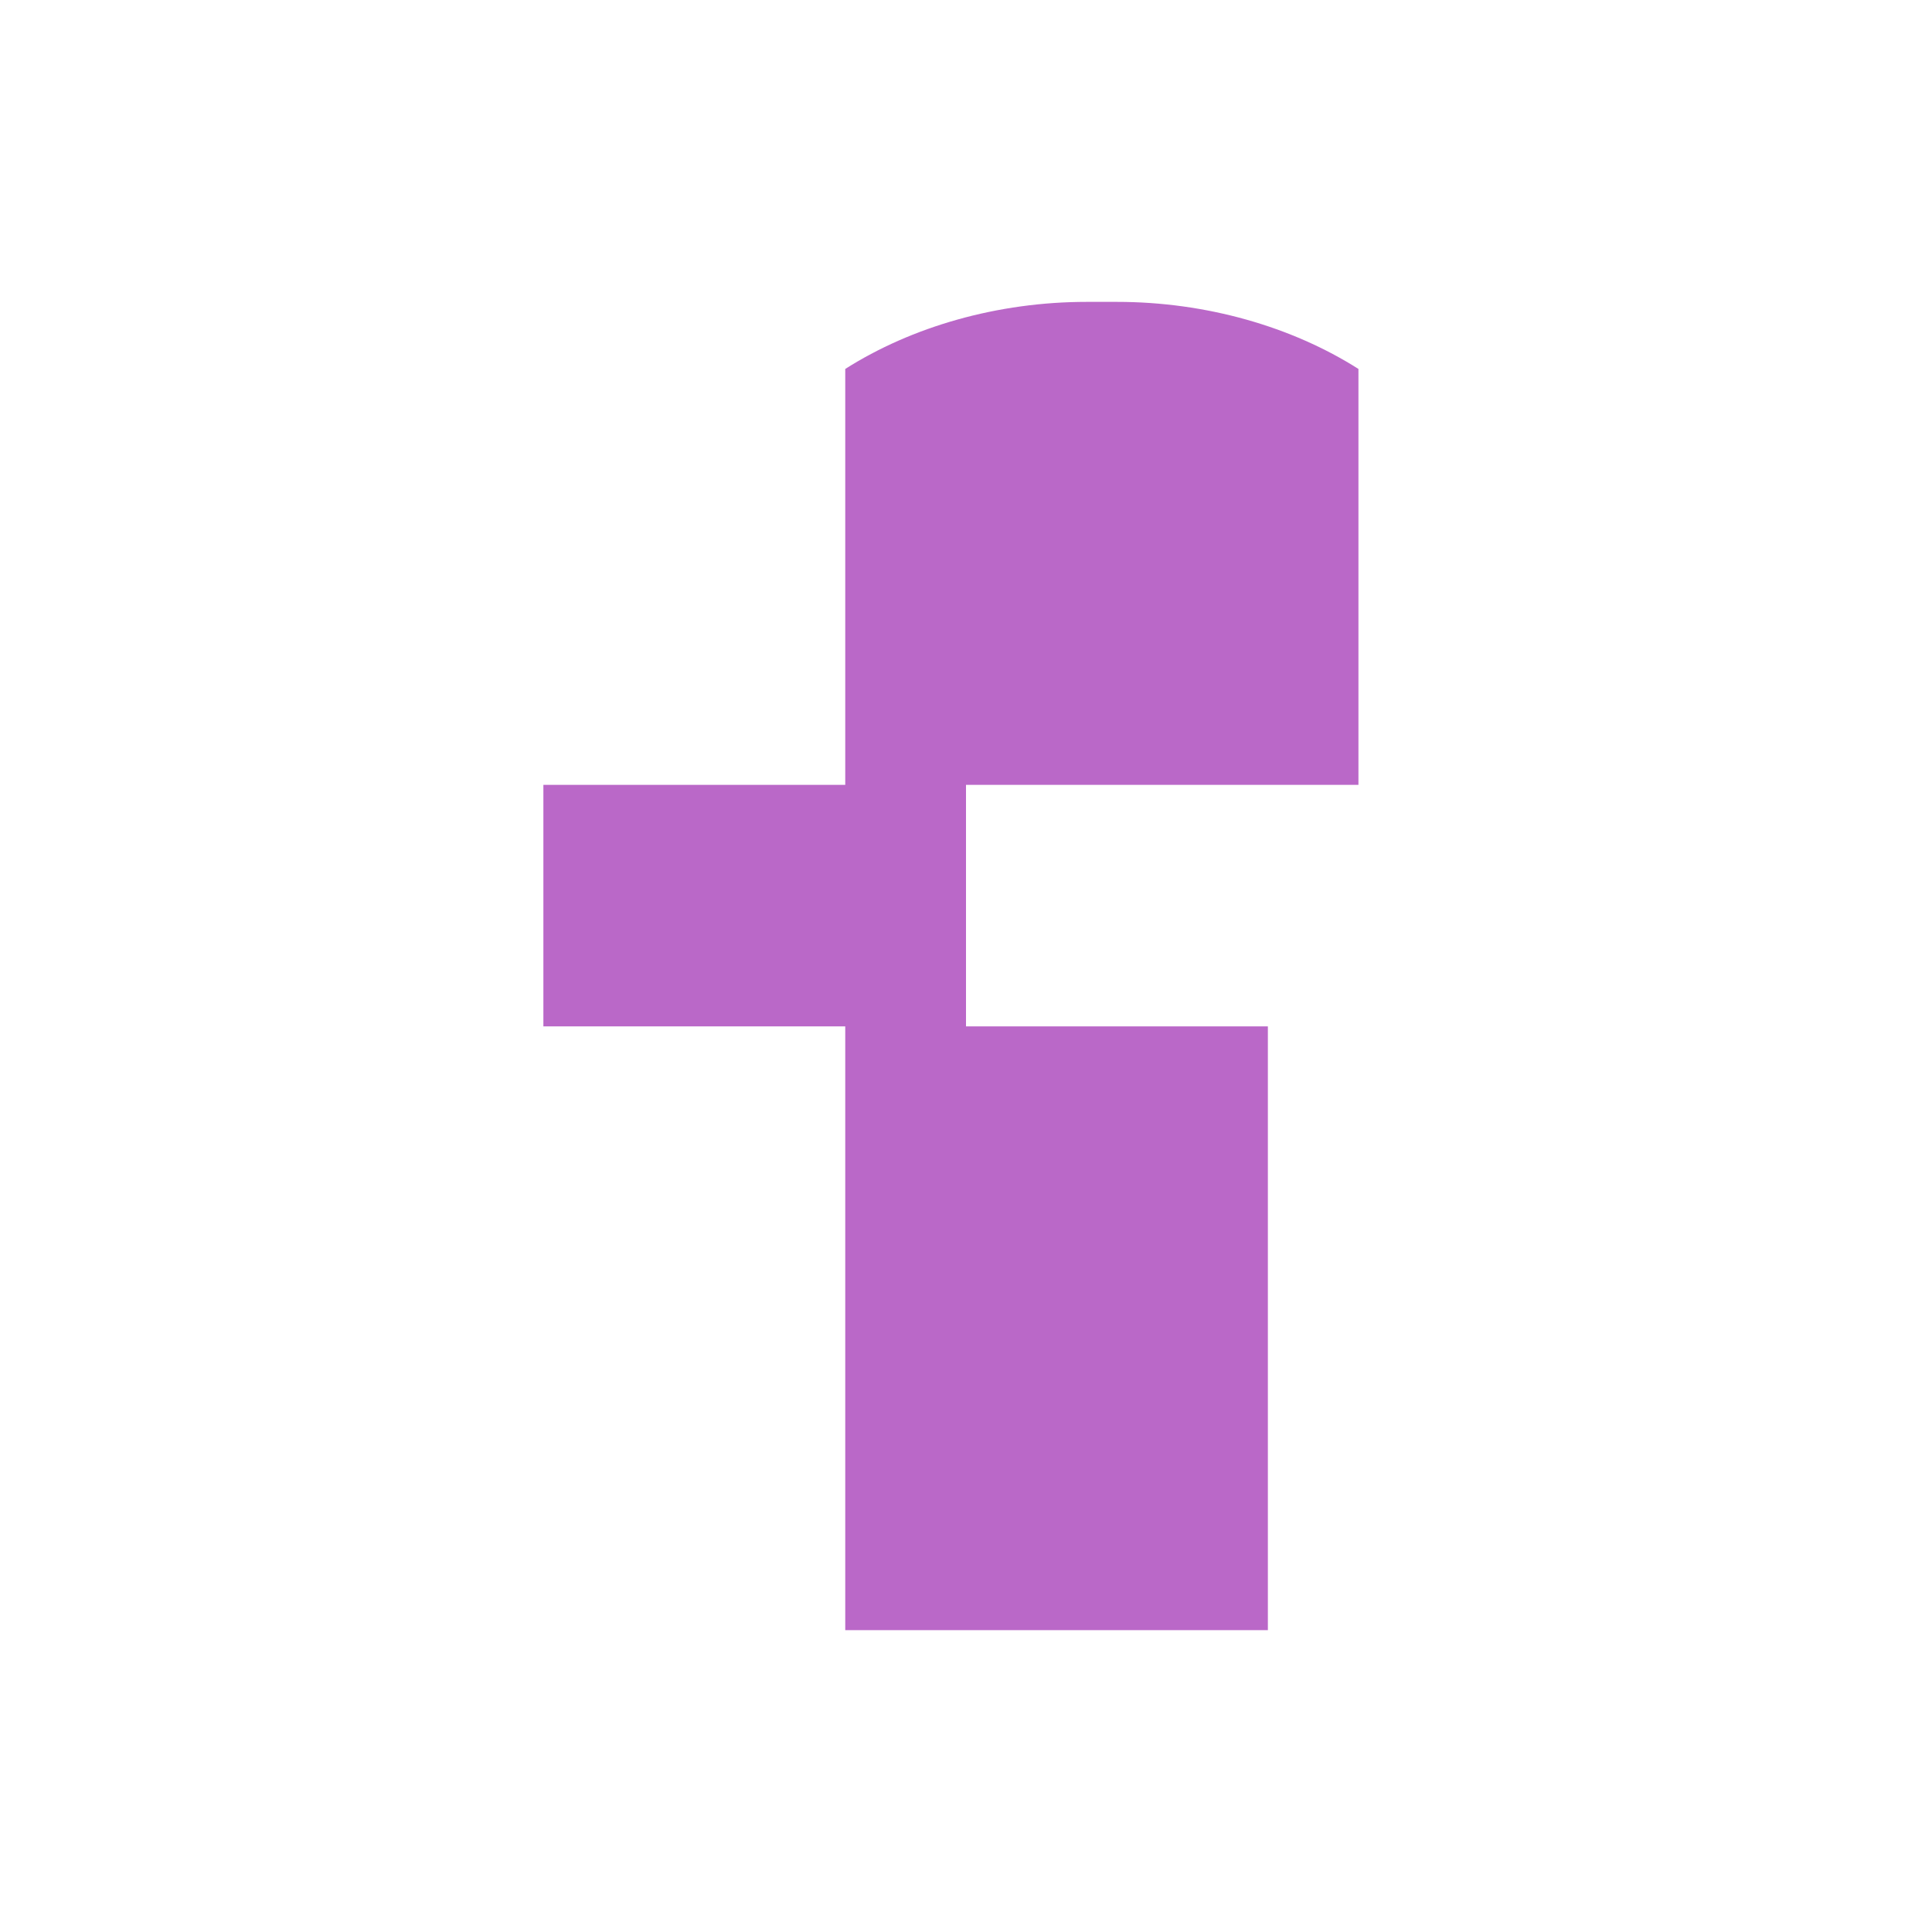
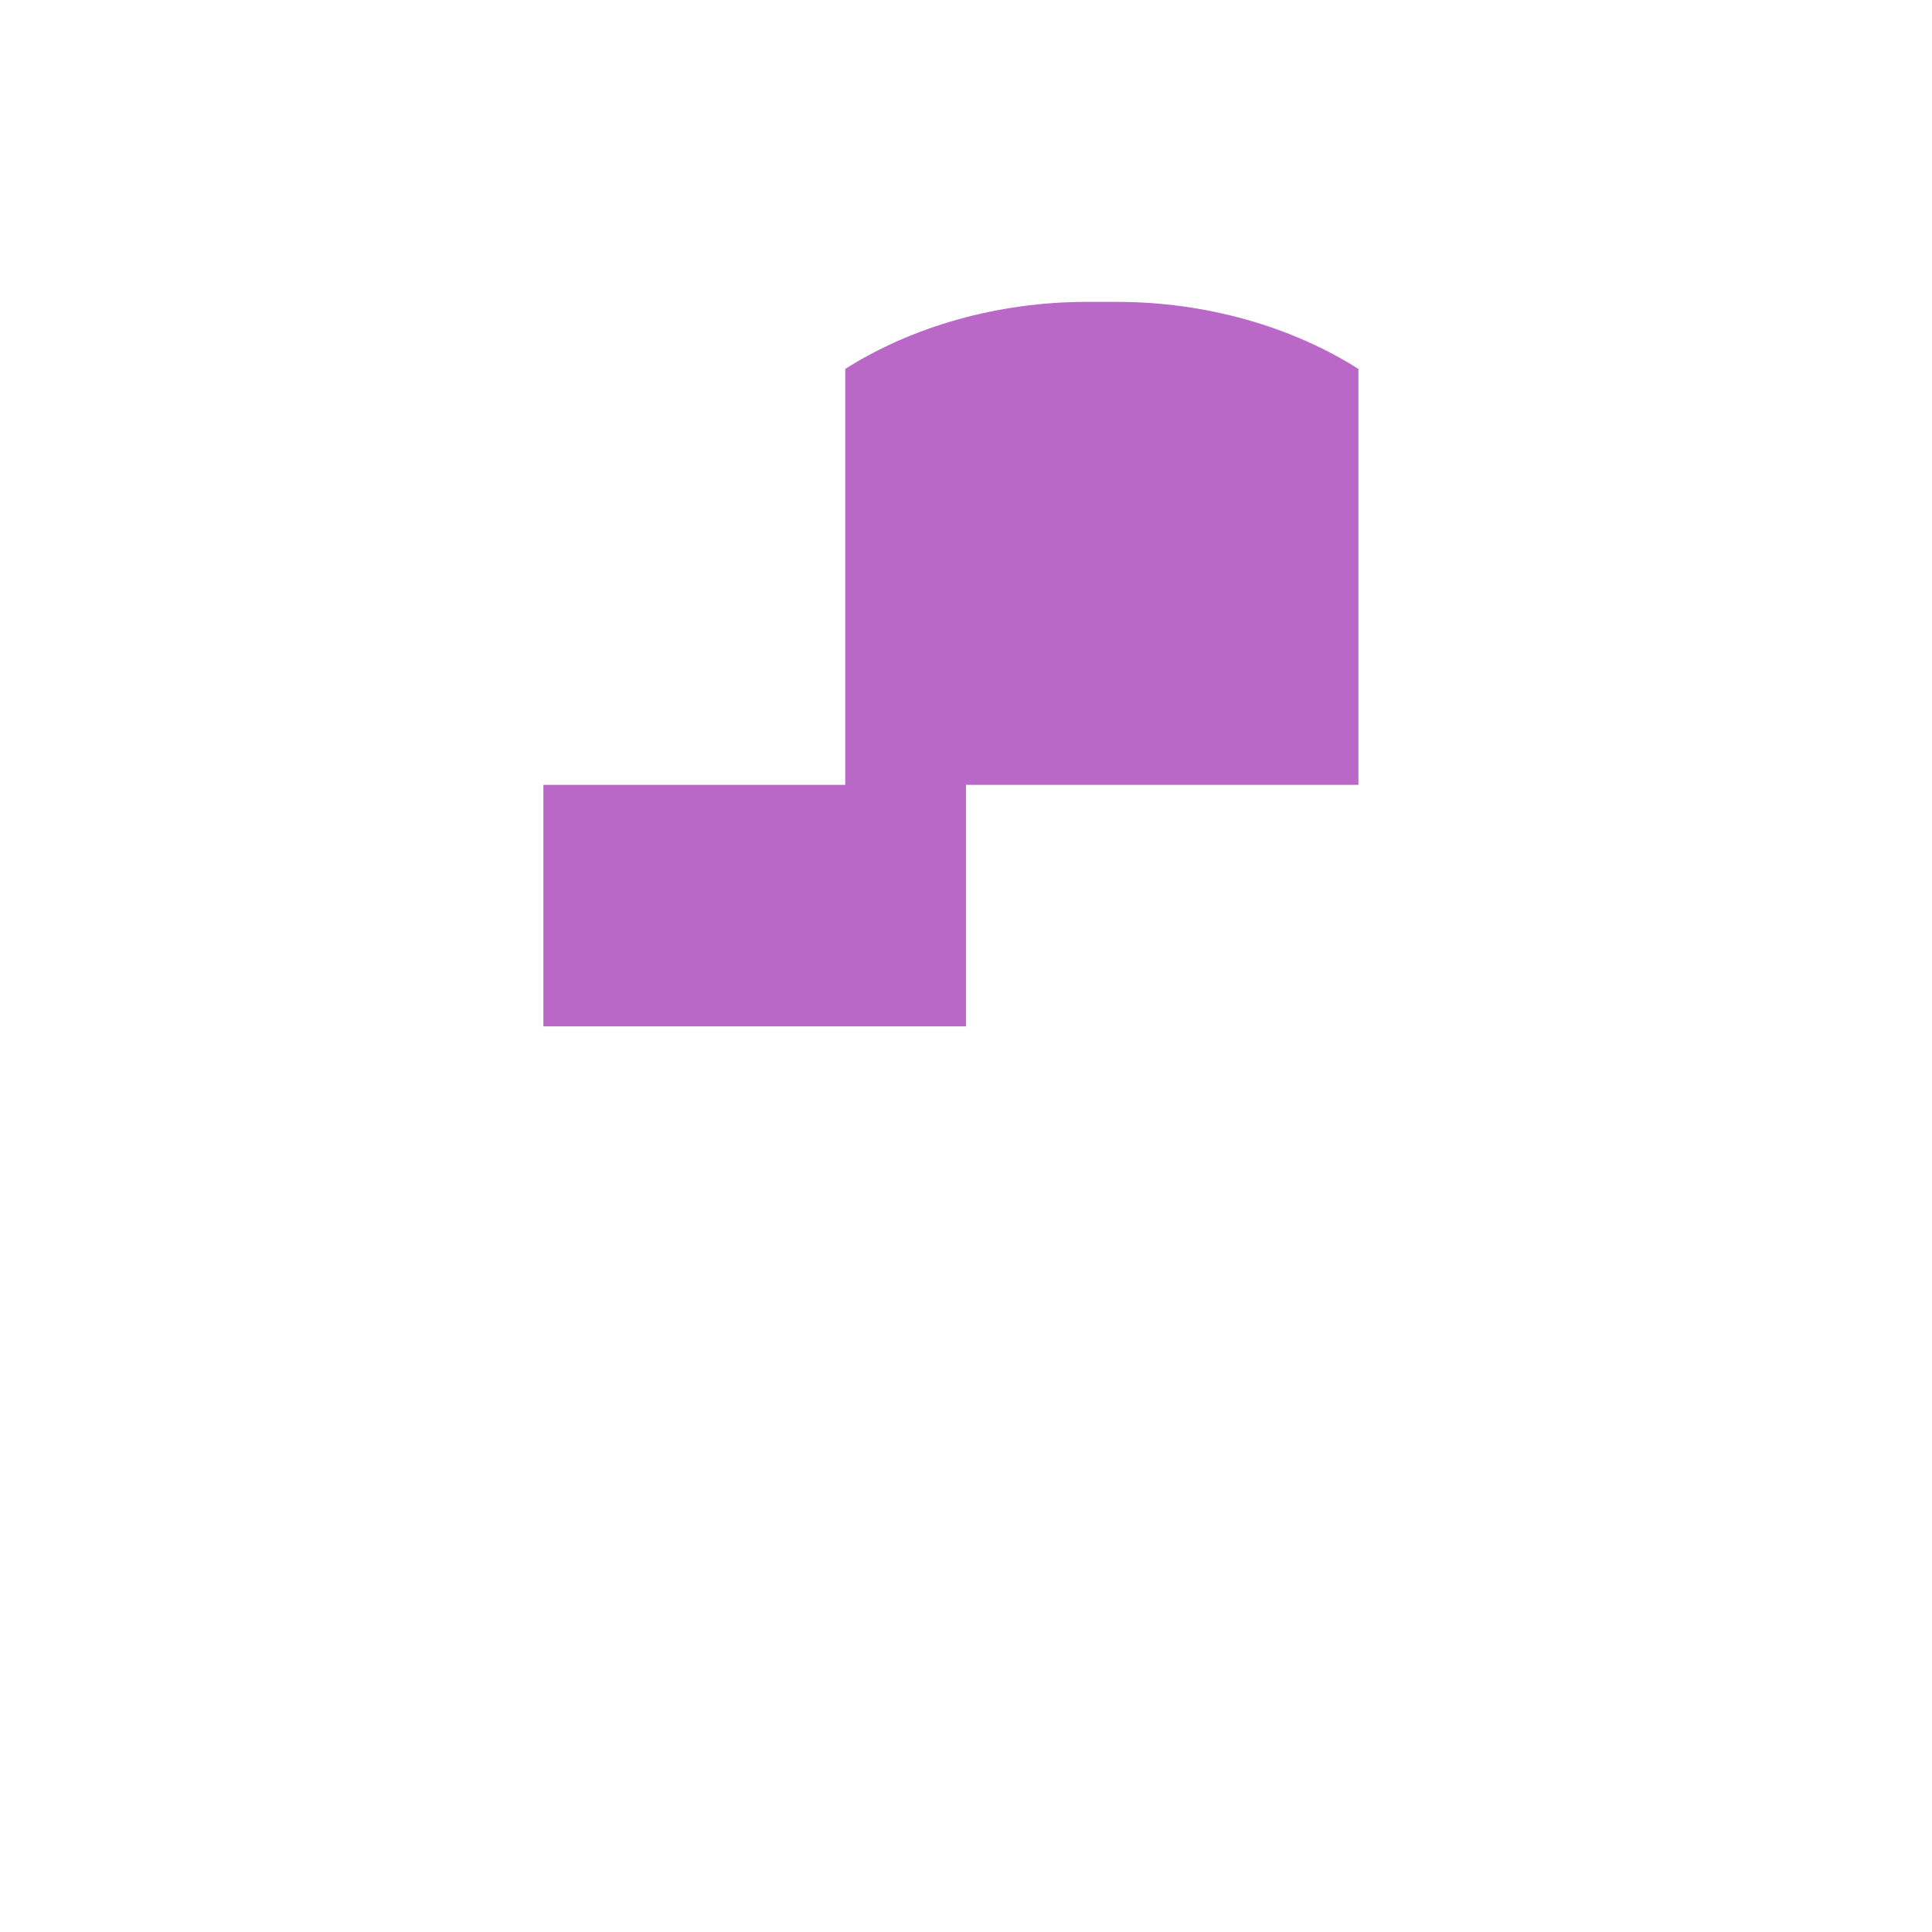
<svg xmlns="http://www.w3.org/2000/svg" width="32" height="32" viewBox="0 0 32 32" fill="none">
-   <path d="M18.5 5C19.978 5 21.398 5.411 22.5 6.111V13H16V17H21V27H14V17H9V13H14V6.111C15.102 5.411 16.522 5 18 5H18.5Z" fill="#BA68C8" />
+   <path d="M18.5 5C19.978 5 21.398 5.411 22.5 6.111V13H16V17H21V27V17H9V13H14V6.111C15.102 5.411 16.522 5 18 5H18.5Z" fill="#BA68C8" />
</svg>